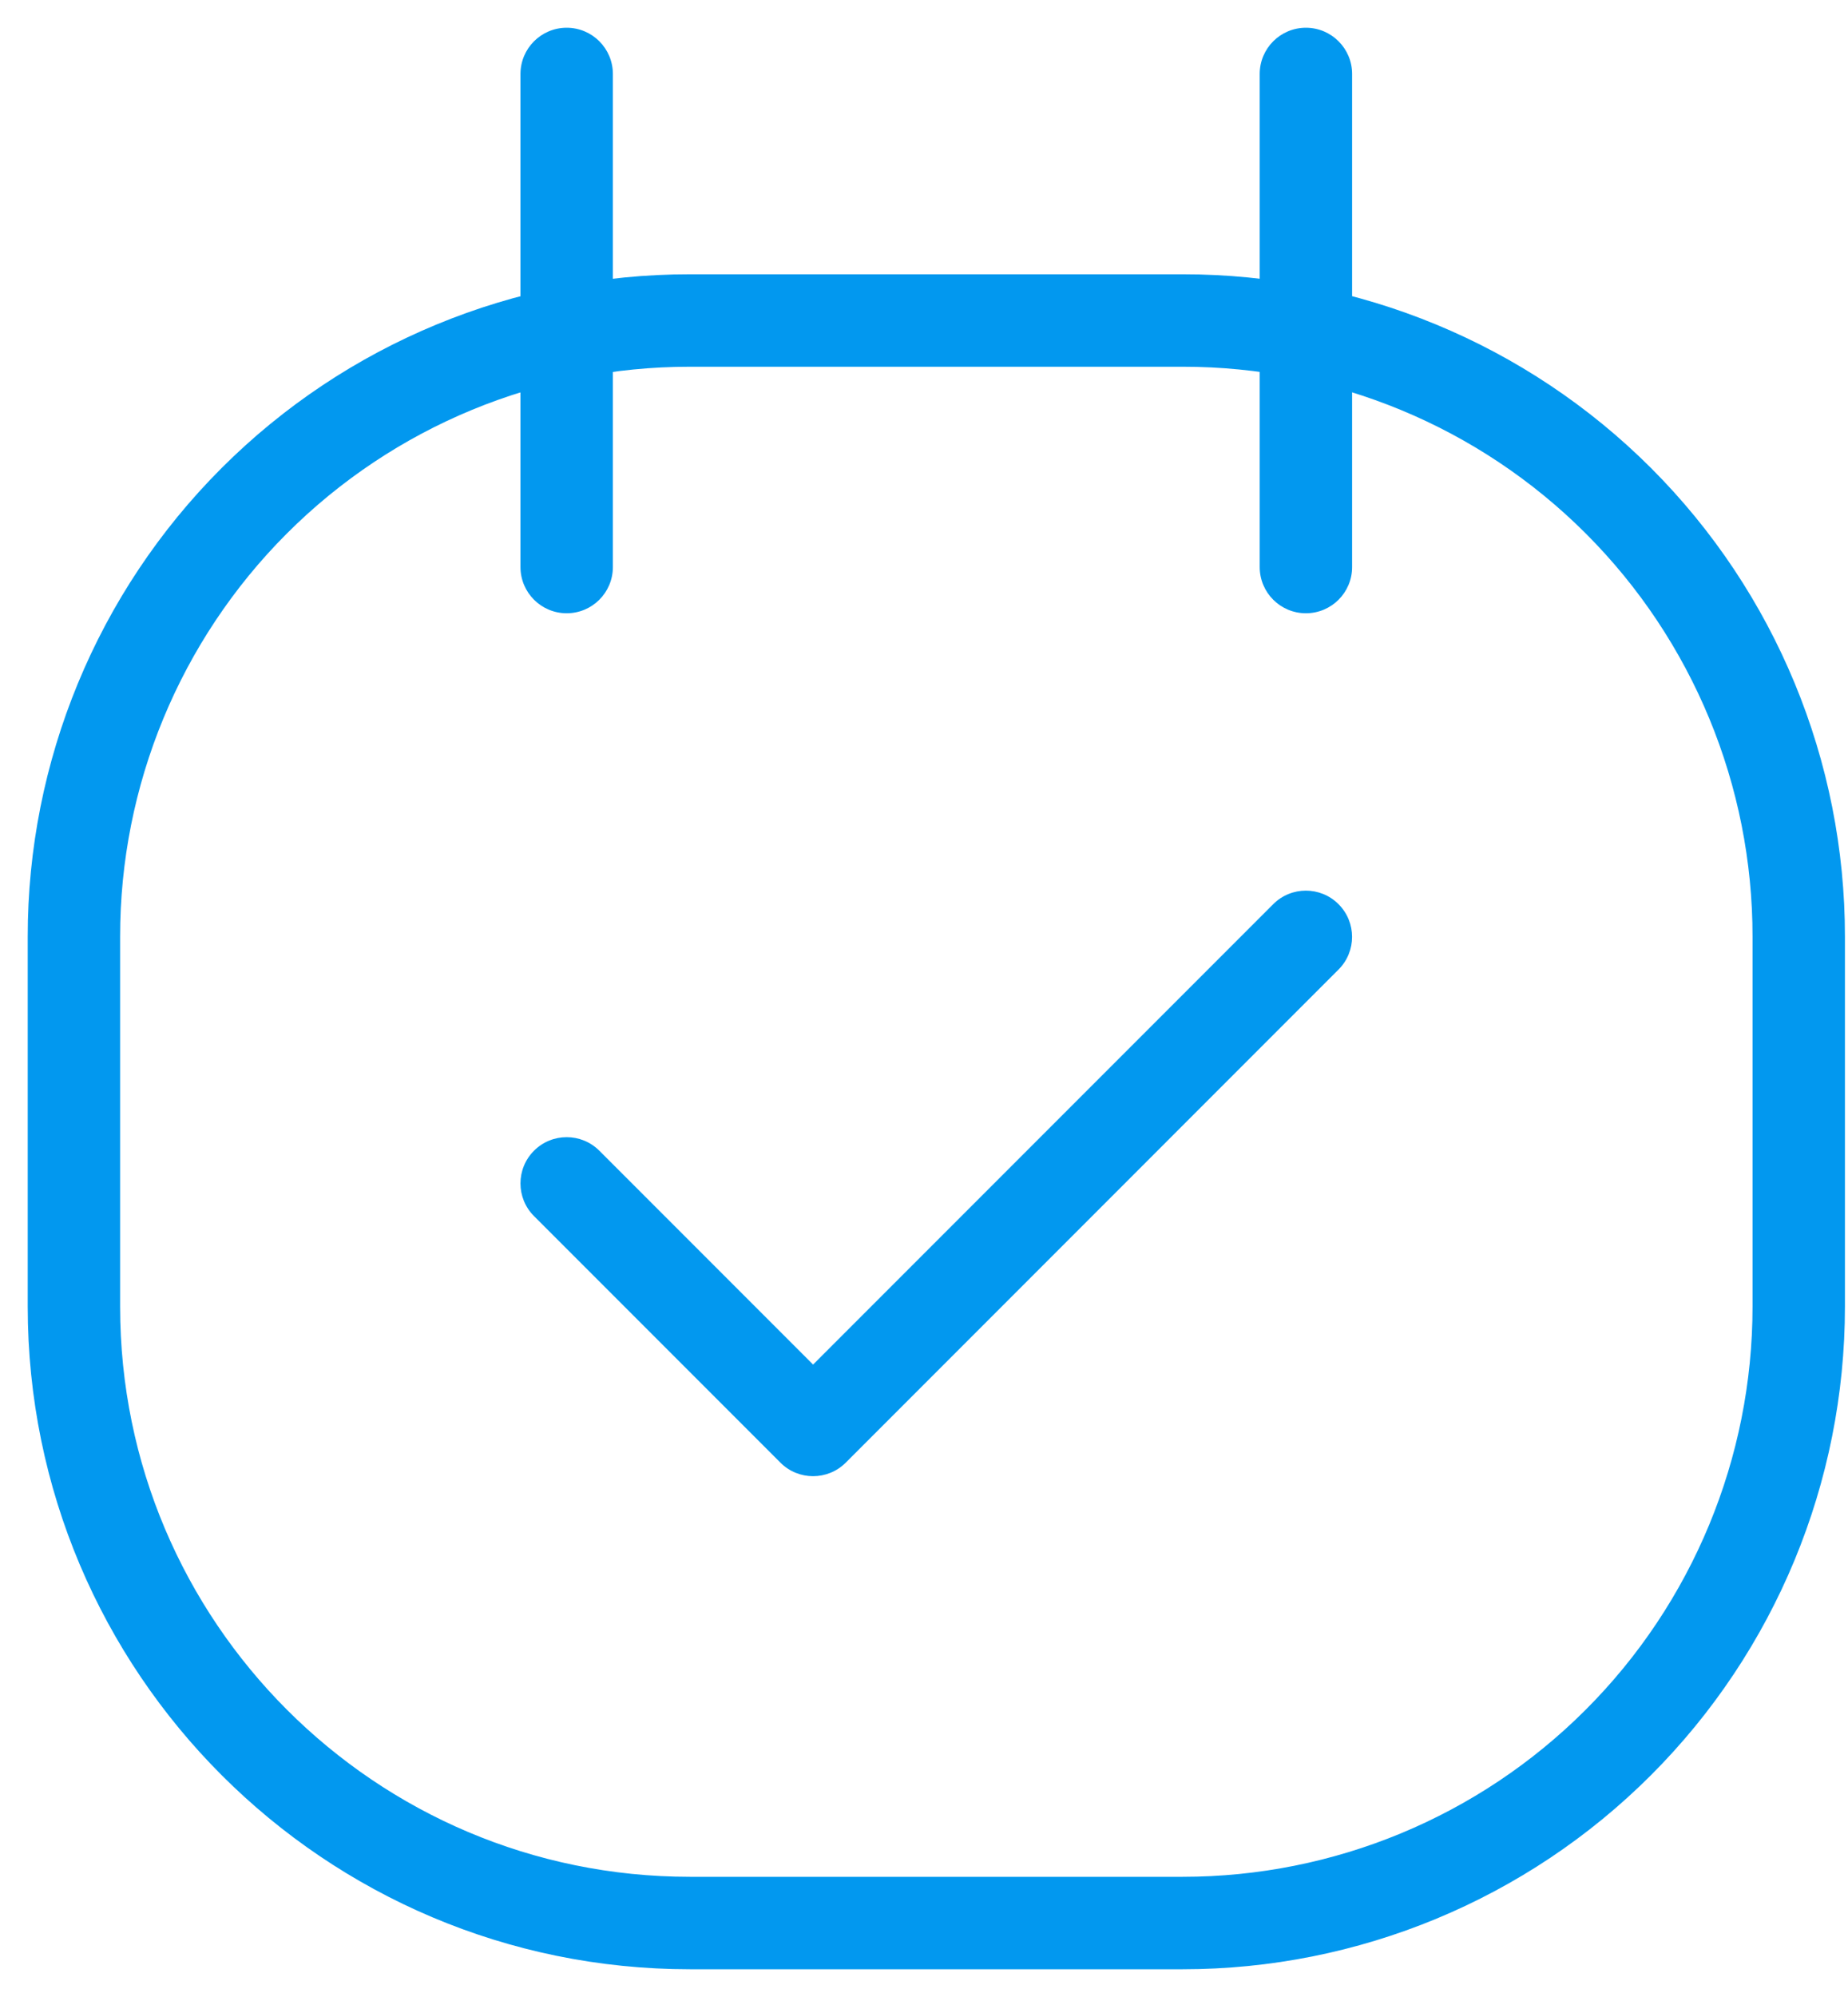
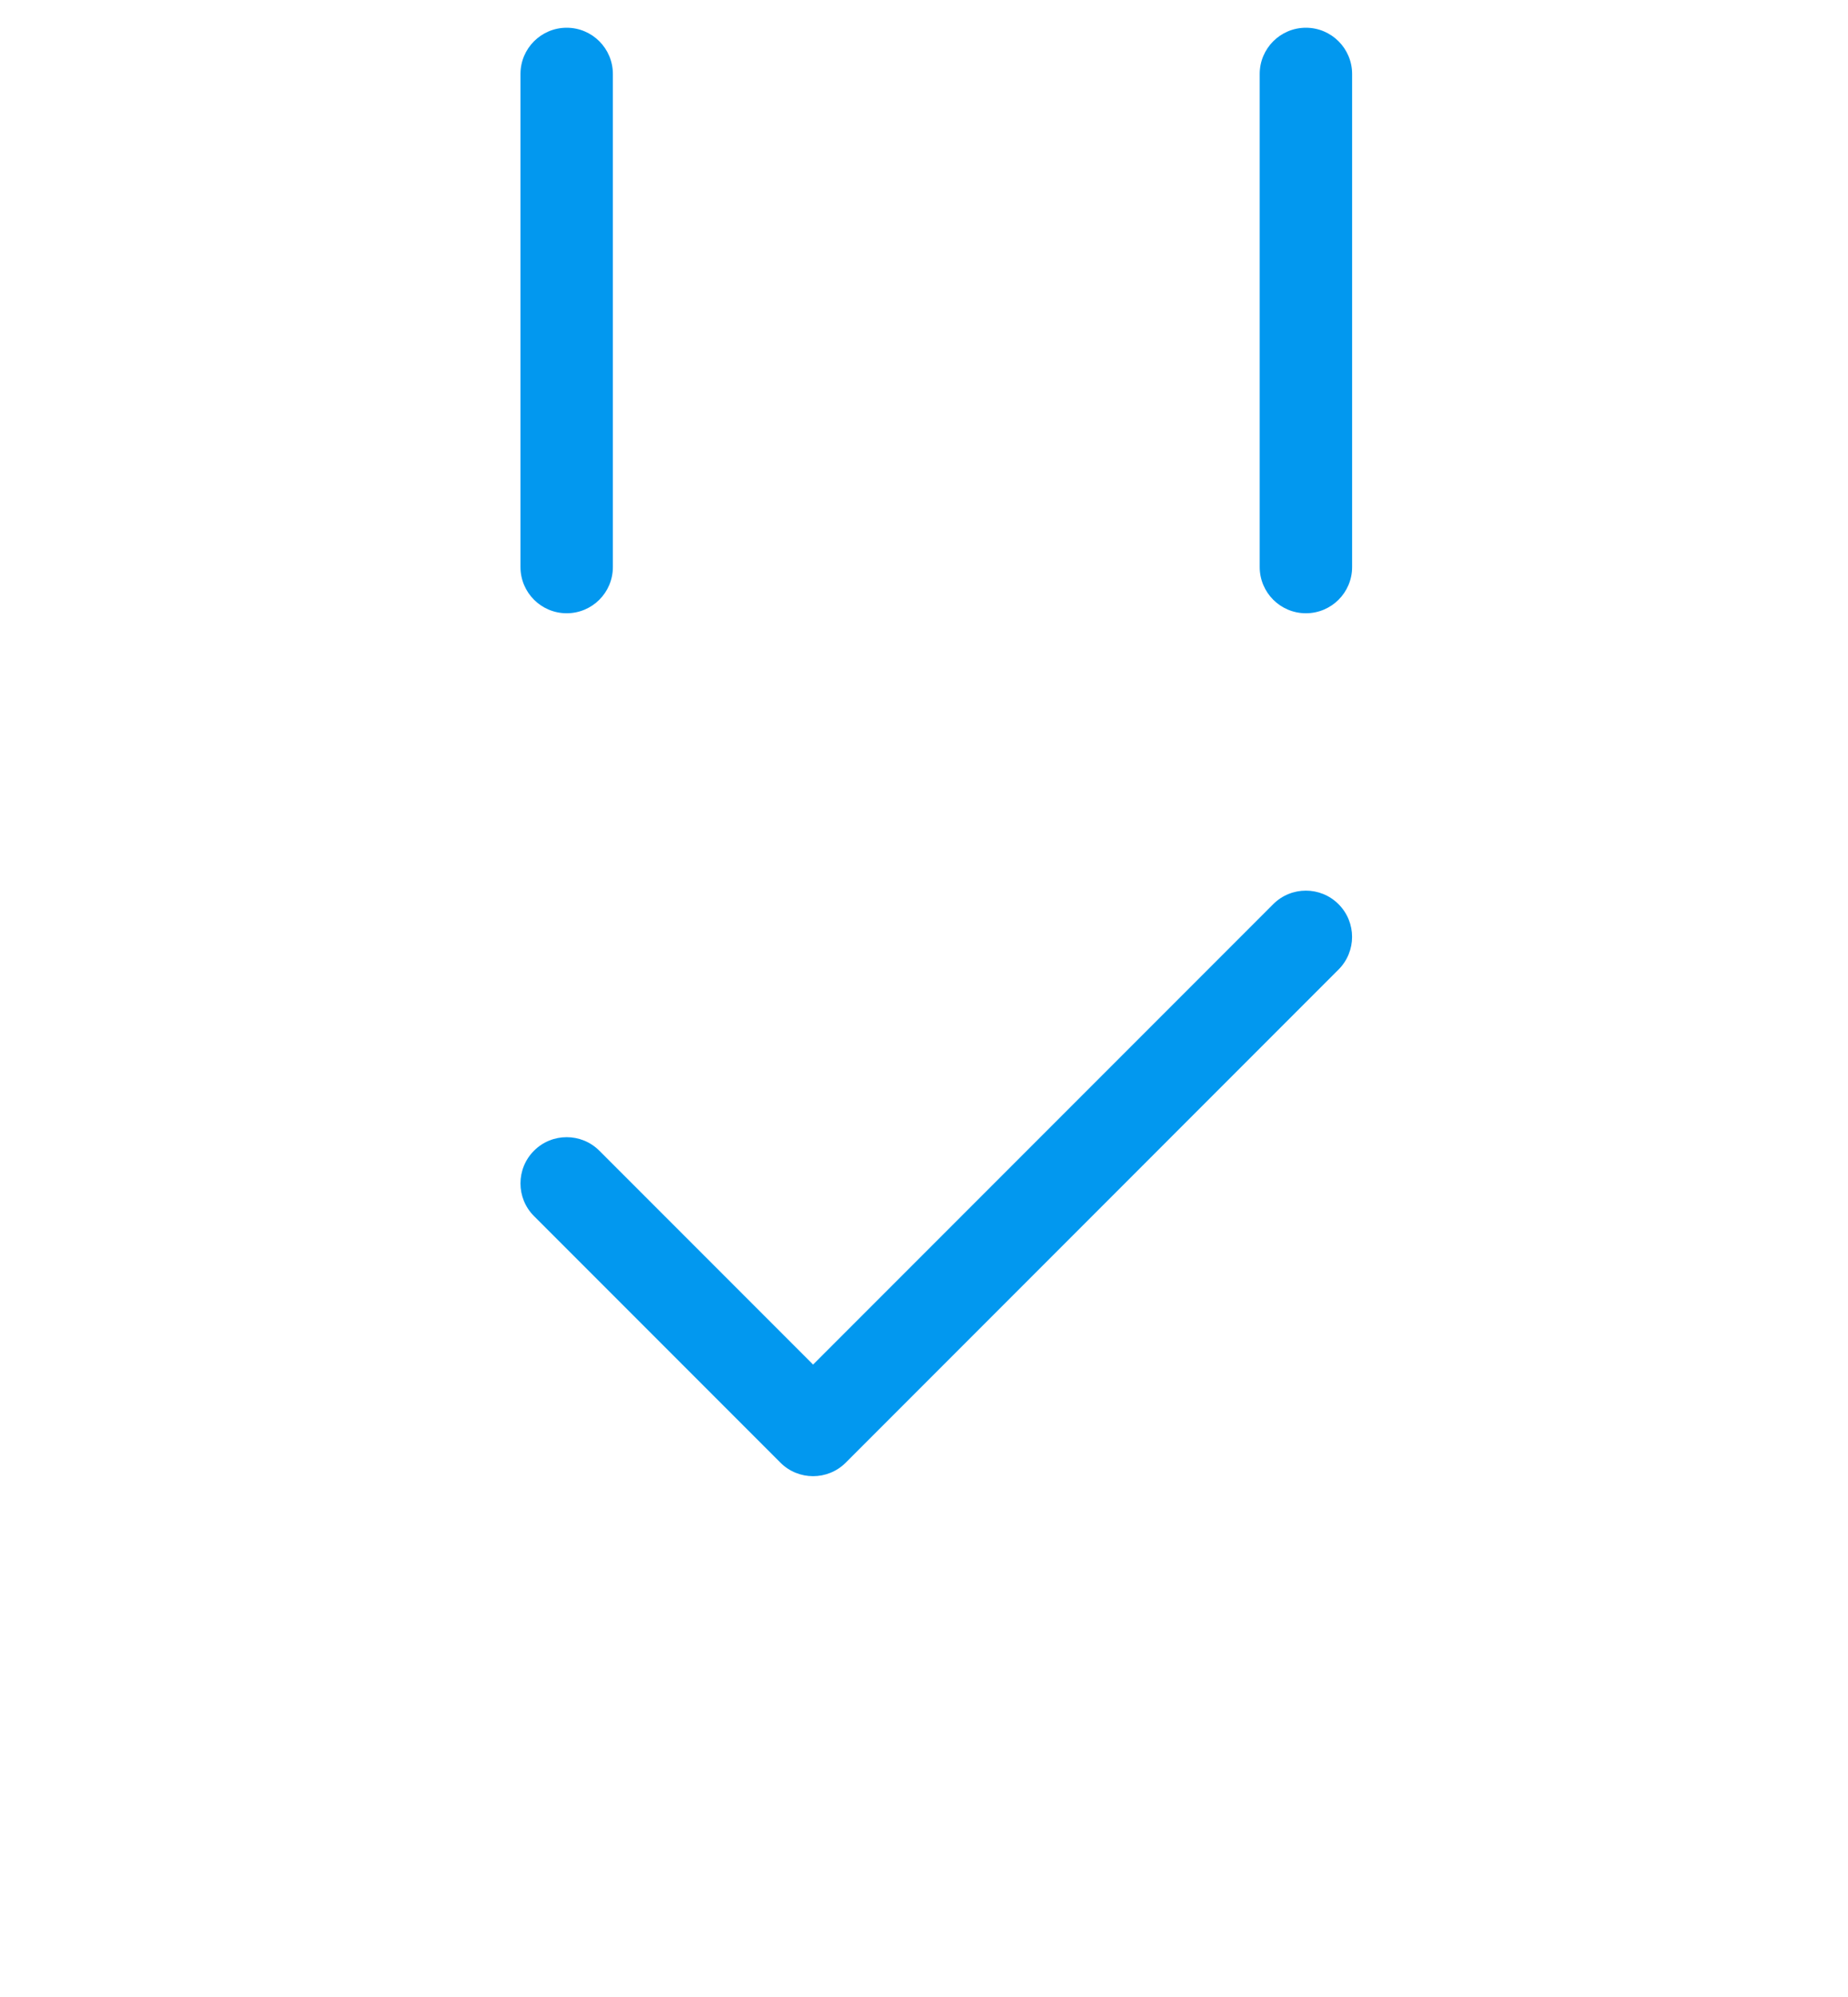
<svg xmlns="http://www.w3.org/2000/svg" width="50" height="54" viewBox="0 0 50 54" fill="none">
-   <path fill-rule="evenodd" clip-rule="evenodd" d="M2 25.333V35.333C2 44.538 9.462 52 18.667 52H32C36.42 52 40.66 50.244 43.785 47.118C46.911 43.993 48.667 39.754 48.667 35.333V25.333C48.671 20.912 46.917 16.67 43.79 13.543C40.663 10.417 36.422 8.662 32 8.667H18.667C14.245 8.662 10.003 10.417 6.877 13.543C3.75 16.67 1.996 20.912 2 25.333V25.333Z" stroke="#0298EF" stroke-width="2.5" stroke-linecap="round" stroke-linejoin="round" />
  <path d="M14.082 15.333C14.082 16.024 14.642 16.583 15.332 16.583C16.023 16.583 16.582 16.024 16.582 15.333H14.082ZM16.582 2C16.582 1.31 16.023 0.75 15.332 0.75C14.642 0.75 14.082 1.31 14.082 2H16.582ZM34.083 15.333C34.083 16.024 34.642 16.583 35.333 16.583C36.023 16.583 36.583 16.024 36.583 15.333H34.083ZM36.583 2C36.583 1.31 36.023 0.75 35.333 0.75C34.642 0.75 34.083 1.31 34.083 2H36.583ZM16.216 31.116C15.728 30.628 14.936 30.628 14.448 31.116C13.96 31.604 13.96 32.396 14.448 32.884L16.216 31.116ZM21.999 38.667L21.115 39.551C21.603 40.039 22.394 40.039 22.883 39.551L21.999 38.667ZM36.216 26.217C36.704 25.729 36.704 24.938 36.216 24.45C35.728 23.961 34.936 23.961 34.448 24.45L36.216 26.217ZM16.582 15.333V2H14.082V15.333H16.582ZM36.583 15.333V2H34.083V15.333H36.583ZM14.448 32.884L21.115 39.551L22.883 37.783L16.216 31.116L14.448 32.884ZM22.883 39.551L36.216 26.217L34.448 24.45L21.115 37.783L22.883 39.551Z" fill="#0298EF" />
</svg>